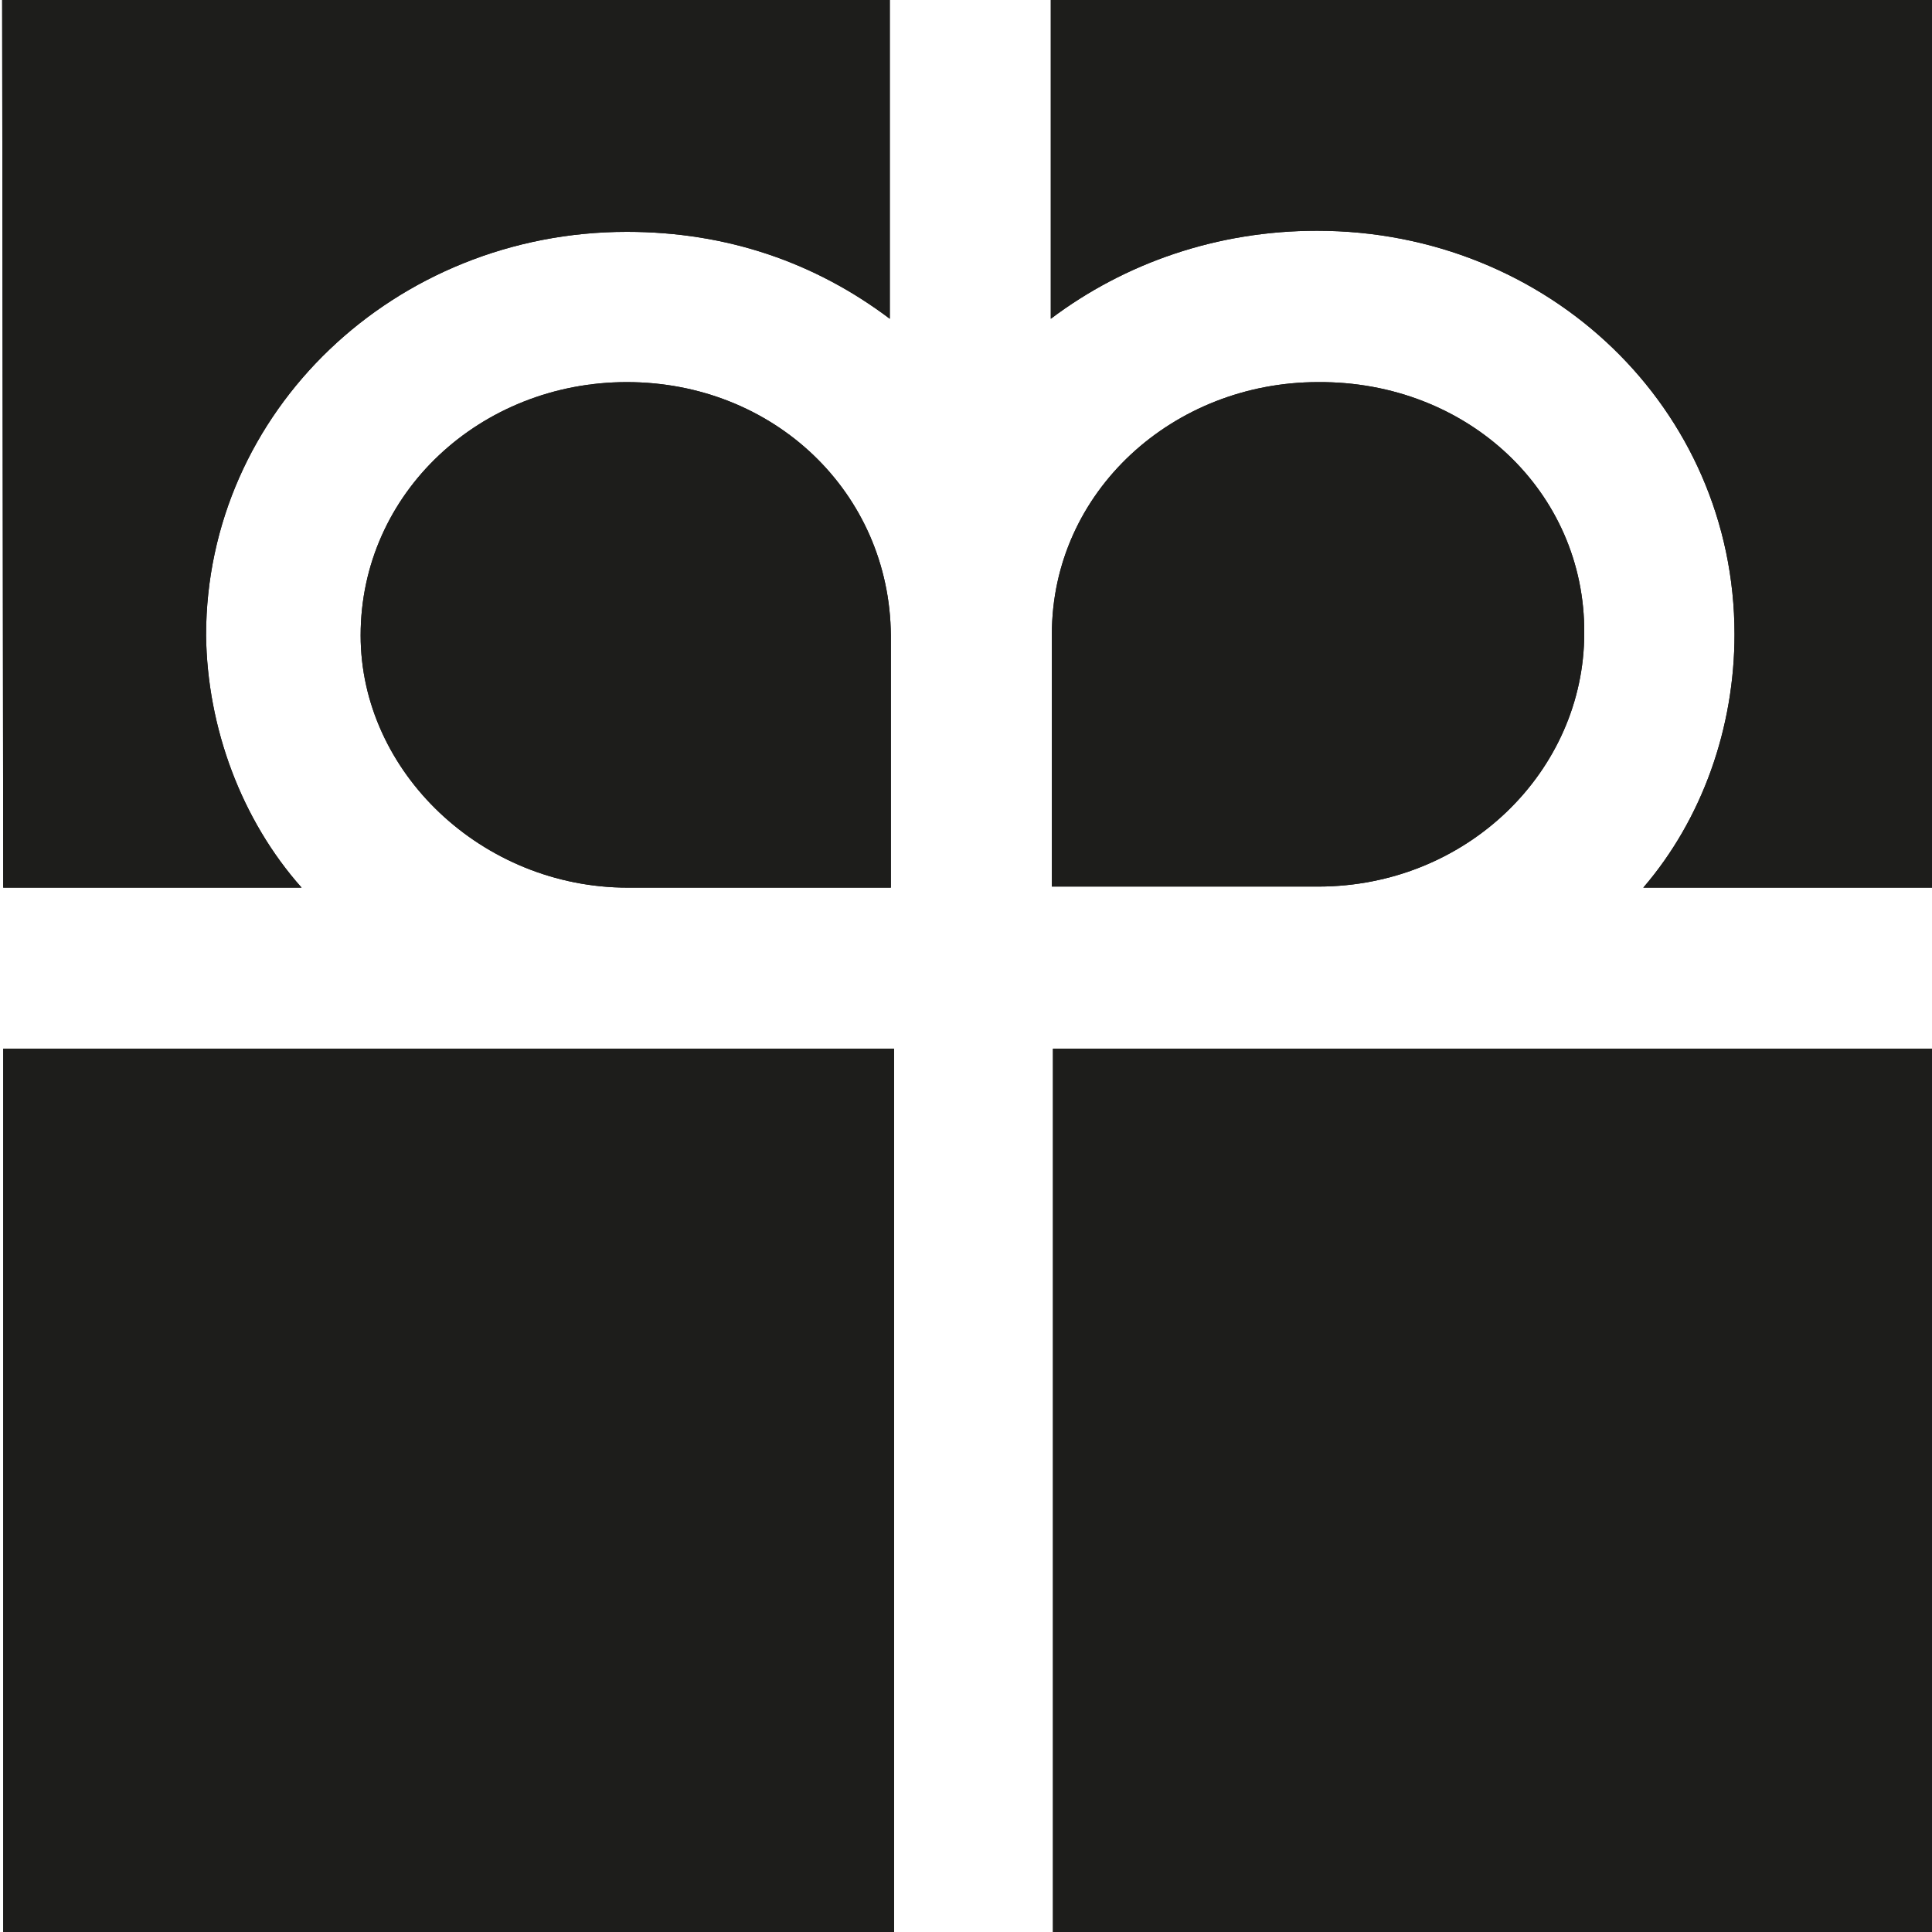
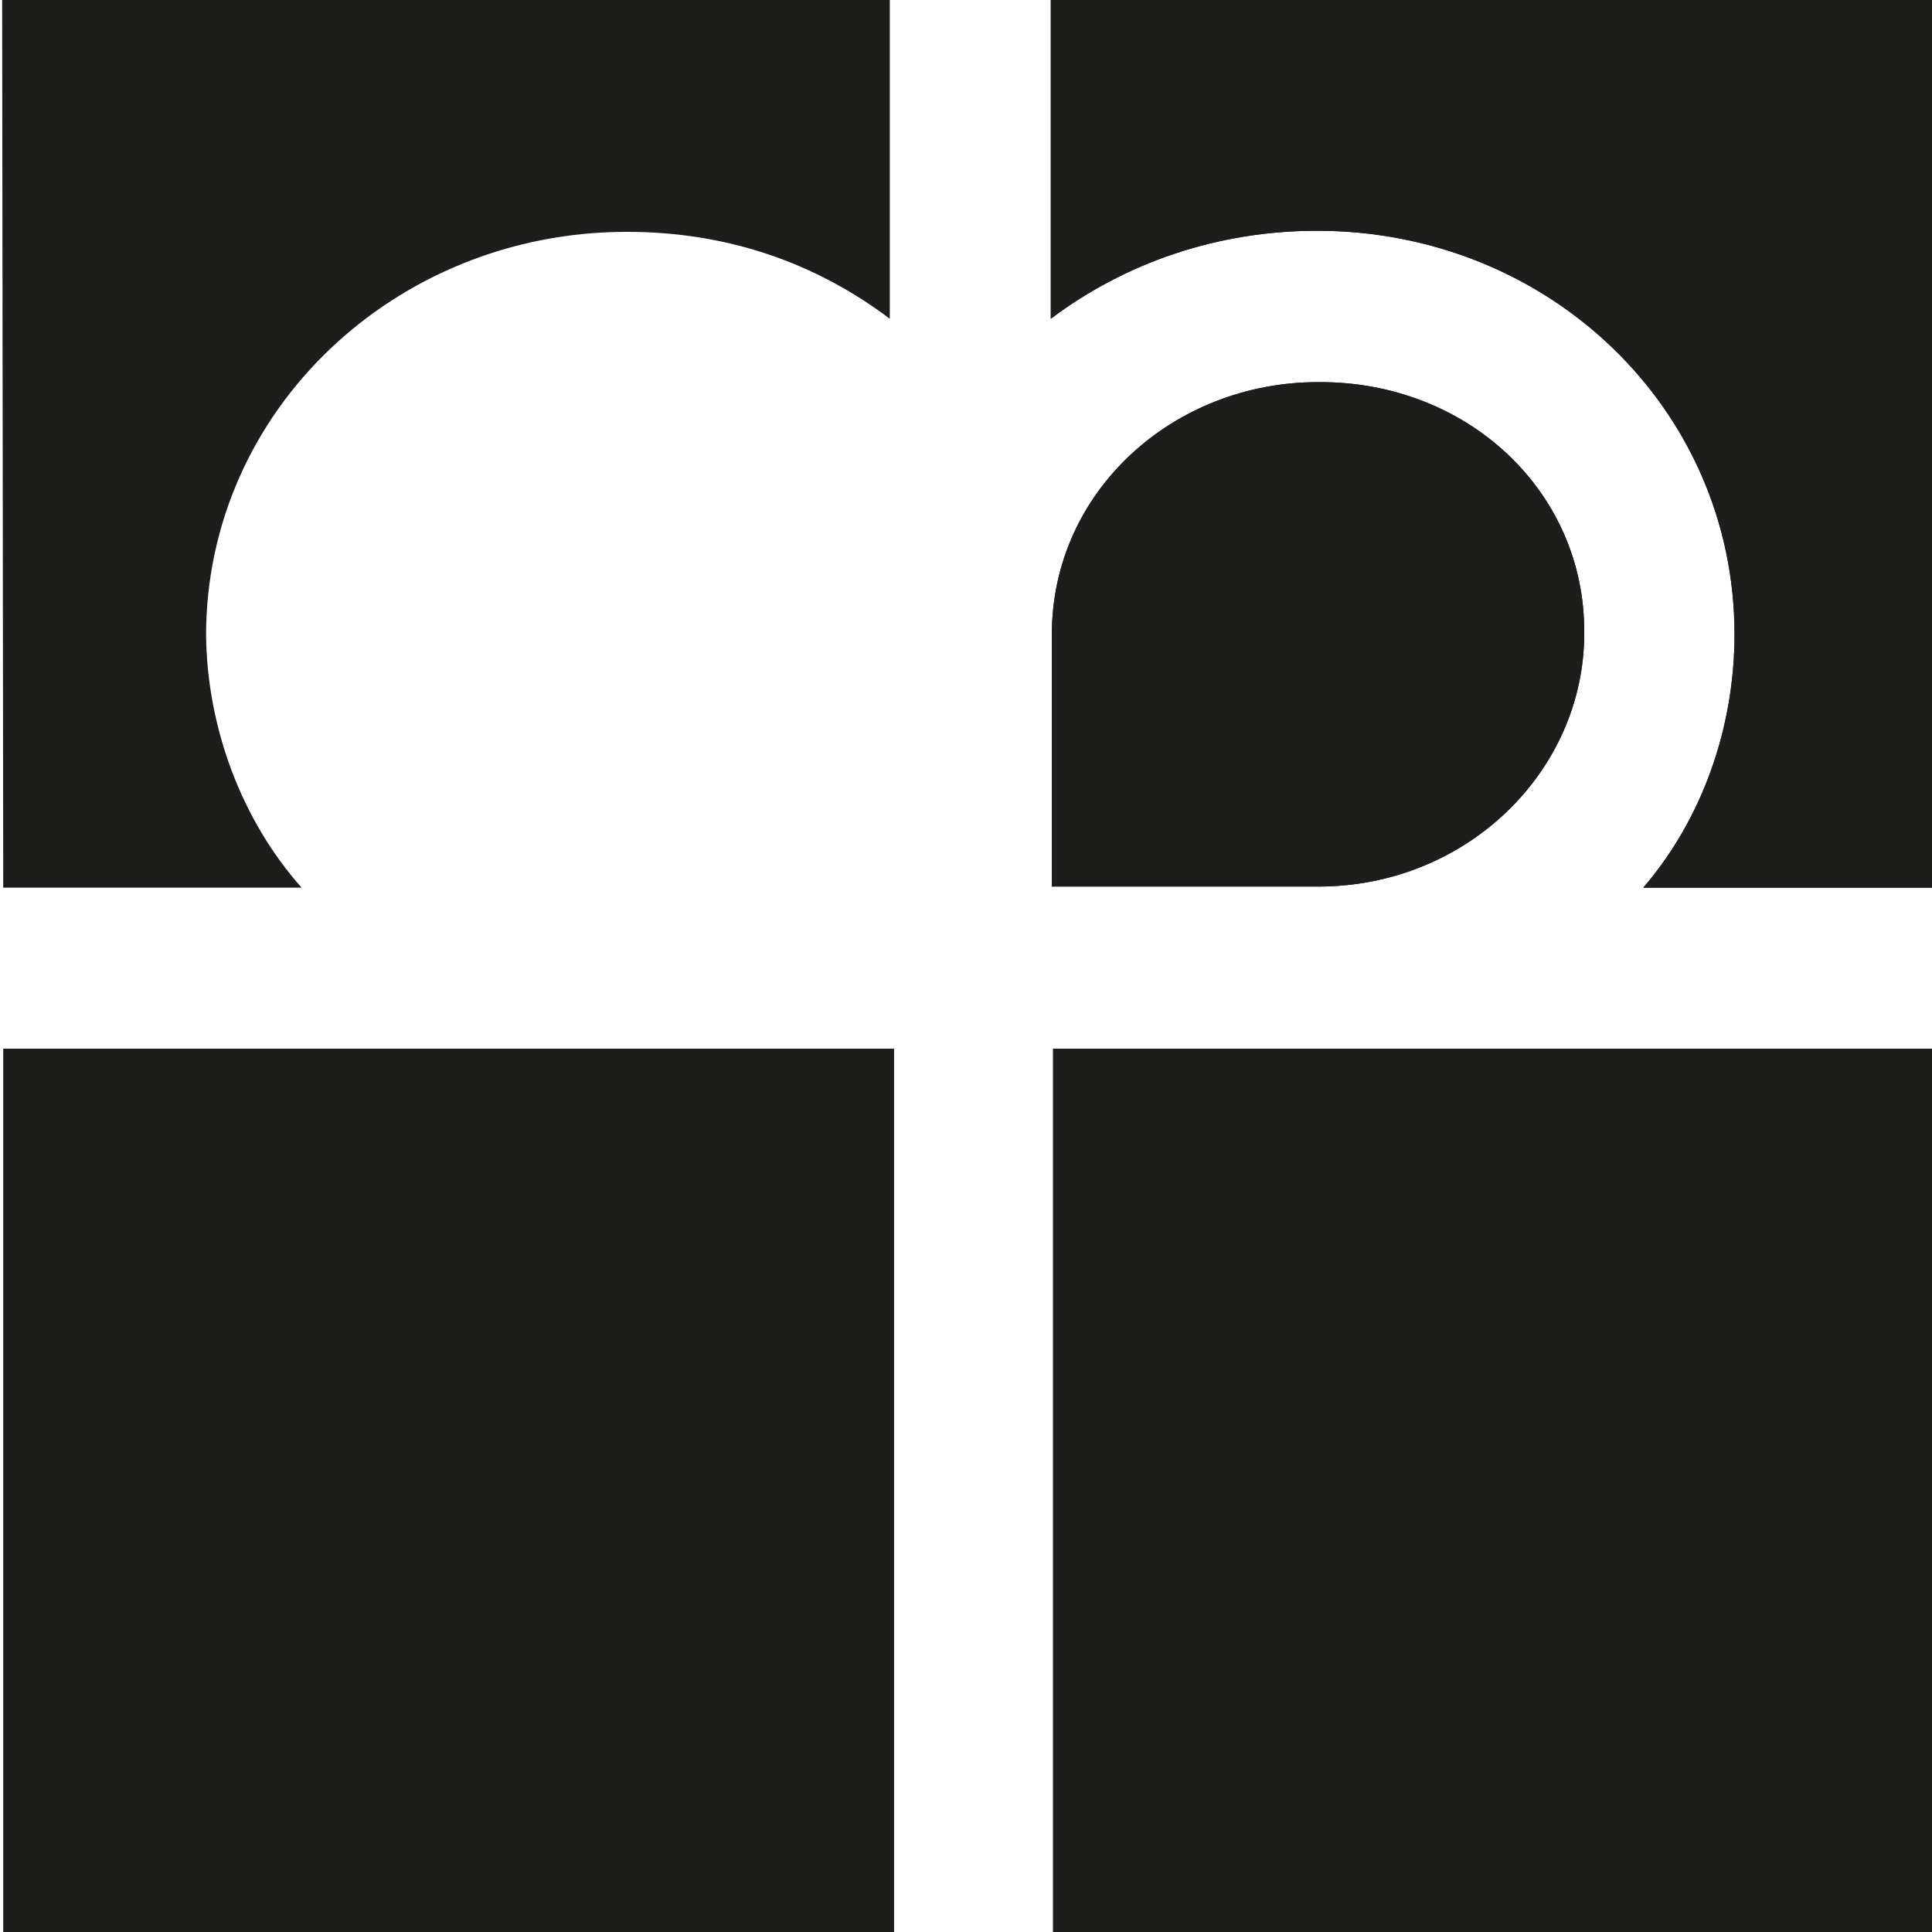
<svg xmlns="http://www.w3.org/2000/svg" version="1.1" id="Ebene_1" x="0px" y="0px" viewBox="0 0 180 180" style="enable-background:new 0 0 180 180;" xml:space="preserve">
  <style type="text/css">
	.st0{fill:#1D1D1B;}
	.st1{fill:#009FE3;}
	.st2{fill:#2BAAE2;}
</style>
  <g>
    <path class="st0" d="M0.2,0l0.1,82.7l27.8,0c-5.6-6.3-8.8-14.9-8.9-23.5c0-20.9,17.6-37.6,39.2-37.6c9.4,0,17.6,2.9,24.5,8.1   l0-29.7L0.2,0z" />
    <path class="st0" d="M97.9-0.1l0,29.8c6.9-5.2,15.5-8.2,24.8-8.2c21.6,0,38.9,16.6,38.9,37.6c0,8.7-3,17.2-8.5,23.6l27.8,0L181-0.1   L97.9-0.1z" />
-     <path class="st0" d="M58.4,35.6c-13.6,0-24.8,10.3-24.8,23.6c0,12.7,11.3,23.5,24.9,23.5l24.5,0l0-23.5   C82.9,45.9,72.1,35.6,58.4,35.6" />
+     <path class="st0" d="M122.8,35.6C109.3,35.6,98,45.8,98,59.1l0,23.5l24.8,0c13.9,0,24.8-10.8,24.8-23.6   C147.7,45.8,136.7,35.5,122.8,35.6" />
+     <rect x="98.1" y="97.7" class="st0" width="83" height="82.7" />
+     <path class="st0" d="M97.9-0.1l0,29.8c6.9-5.2,15.5-8.2,24.8-8.2c21.6,0,38.9,16.6,38.9,37.6c0,8.7-3,17.2-8.5,23.6l27.8,0L181-0.1   L97.9-0.1z" />
    <path class="st0" d="M122.8,35.6C109.3,35.6,98,45.8,98,59.1l0,23.5l24.8,0c13.9,0,24.8-10.8,24.8-23.6   C147.7,45.8,136.7,35.5,122.8,35.6" />
    <rect x="0.3" y="97.7" class="st0" width="83" height="82.7" />
-     <rect x="98.1" y="97.7" class="st0" width="83" height="82.7" />
-     <path class="st0" d="M0.2,0l0.1,82.7l27.8,0c-5.6-6.3-8.8-14.9-8.9-23.5c0-20.9,17.6-37.6,39.2-37.6c9.4,0,17.6,2.9,24.5,8.1   l0-29.7L0.2,0z" />
-     <path class="st0" d="M97.9-0.1l0,29.8c6.9-5.2,15.5-8.2,24.8-8.2c21.6,0,38.9,16.6,38.9,37.6c0,8.7-3,17.2-8.5,23.6l27.8,0L181-0.1   L97.9-0.1z" />
-     <path class="st0" d="M58.4,35.6c-13.6,0-24.8,10.3-24.8,23.6c0,12.7,11.3,23.5,24.9,23.5l24.5,0l0-23.5   C82.9,45.9,72.1,35.6,58.4,35.6" />
-     <path class="st0" d="M122.8,35.6C109.3,35.6,98,45.8,98,59.1l0,23.5l24.8,0c13.9,0,24.8-10.8,24.8-23.6   C147.7,45.8,136.7,35.5,122.8,35.6" />
-     <rect x="0.3" y="97.7" class="st0" width="83" height="82.7" />
-     <rect x="98.1" y="97.7" class="st0" width="83" height="82.7" />
  </g>
</svg>